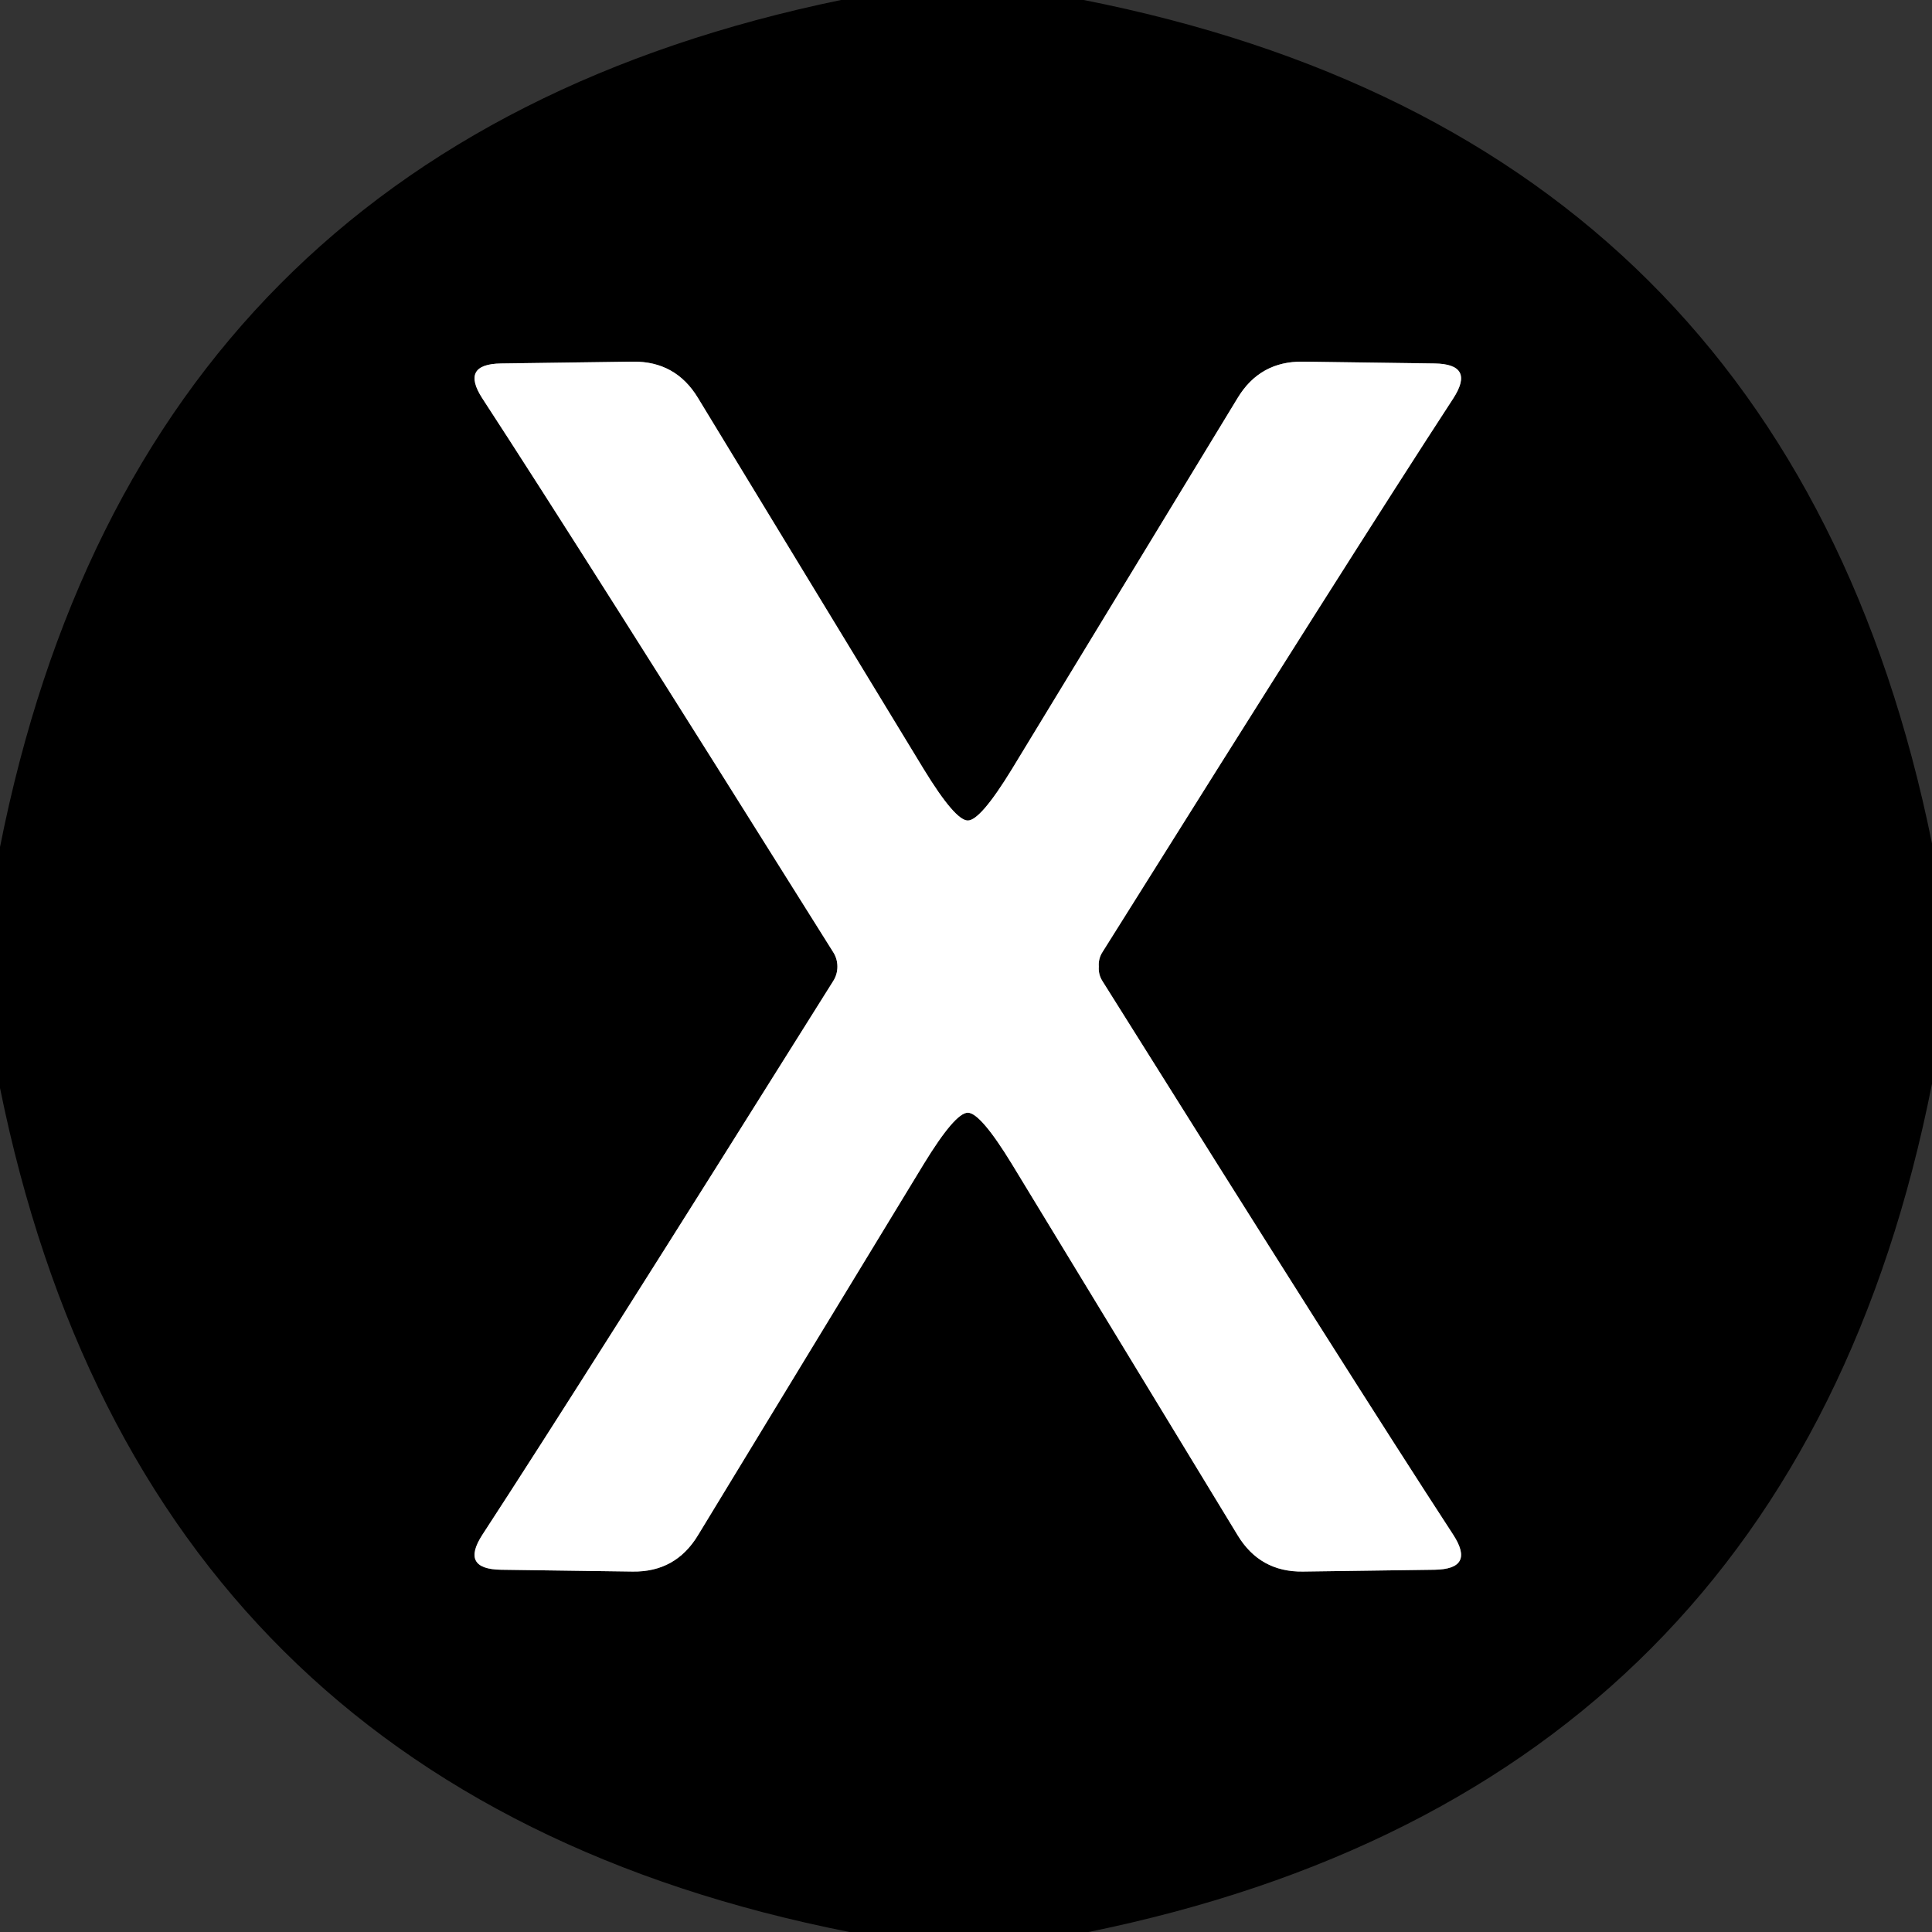
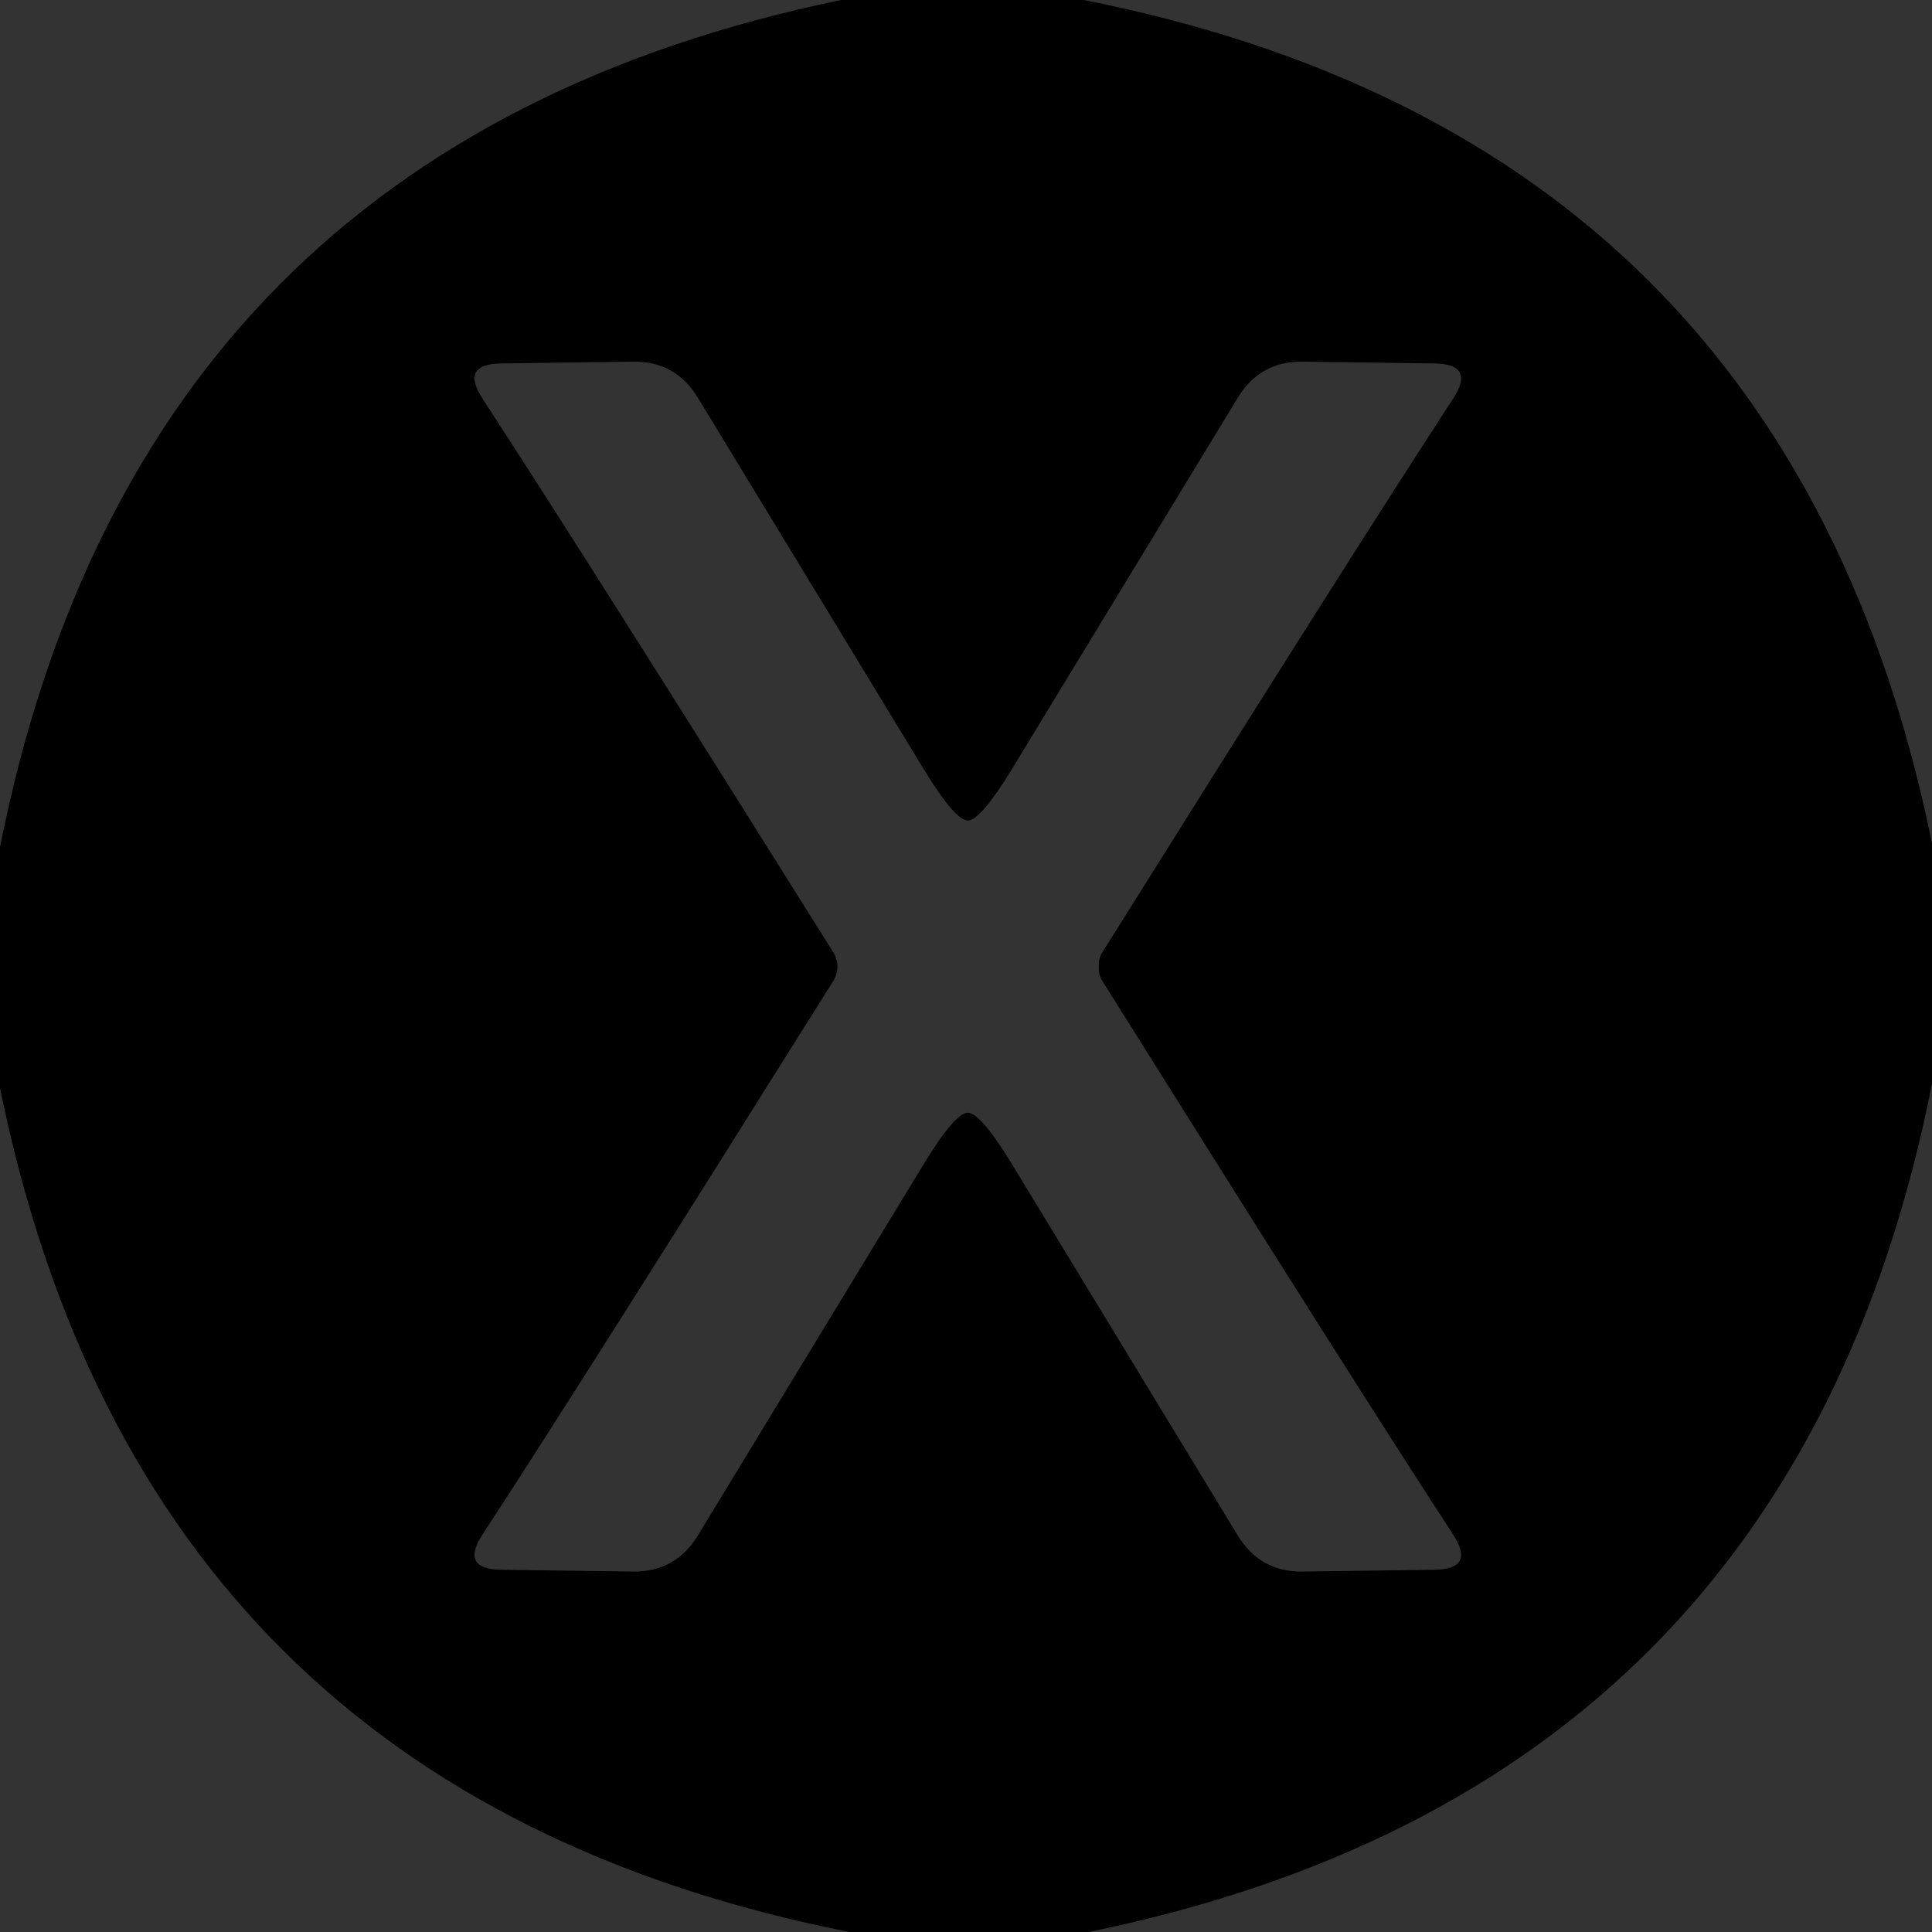
<svg xmlns="http://www.w3.org/2000/svg" version="1.1" viewBox="0.00 0.00 32.00 32.00">
  <rect x="0.00" y="0.00" width="32.00" height="32.00" fill="#333333" stroke="none" />
-   <path stroke="#808080" stroke-width="2.00" fill="none" stroke-linecap="butt" vector-effect="non-scaling-stroke" d="   M 13.87 16.01   Q 13.87 16.14 13.80 16.25   Q 9.64 22.89 7.99 25.42   Q 7.62 25.99 8.30 26.00   L 10.48 26.03   Q 11.19 26.04 11.56 25.43   Q 11.82 25.00 15.30 19.28   Q 15.82 18.43 16.03 18.43   Q 16.24 18.43 16.76 19.28   Q 20.24 25.00 20.50 25.43   Q 20.87 26.04 21.58 26.03   L 23.76 26.00   Q 24.44 25.99 24.07 25.42   Q 22.42 22.89 18.26 16.25   Q 18.19 16.14 18.20 16.01   Q 18.19 15.88 18.26 15.77   Q 22.42 9.13 24.07 6.60   Q 24.44 6.03 23.76 6.02   L 21.58 5.99   Q 20.87 5.98 20.50 6.59   Q 20.24 7.02 16.76 12.74   Q 16.24 13.59 16.03 13.59   Q 15.82 13.59 15.30 12.74   Q 11.82 7.02 11.56 6.59   Q 11.19 5.98 10.48 5.99   L 8.30 6.02   Q 7.62 6.03 7.99 6.60   Q 9.64 9.13 13.80 15.77   Q 13.87 15.88 13.87 16.01" />
  <path fill="#000000" d="   M 17.95 0.00   Q 29.63 2.31 32.00 13.97   L 32.00 17.95   Q 29.69 29.62 18.03 32.00   L 14.07 32.00   Q 2.37 29.69 0.00 18.02   L 0.00 14.03   Q 2.31 2.40 13.93 0.00   L 17.95 0.00   Z   M 13.87 16.01   Q 13.87 16.14 13.80 16.25   Q 9.64 22.89 7.99 25.42   Q 7.62 25.99 8.30 26.00   L 10.48 26.03   Q 11.19 26.04 11.56 25.43   Q 11.82 25.00 15.30 19.28   Q 15.82 18.43 16.03 18.43   Q 16.24 18.43 16.76 19.28   Q 20.24 25.00 20.50 25.43   Q 20.87 26.04 21.58 26.03   L 23.76 26.00   Q 24.44 25.99 24.07 25.42   Q 22.42 22.89 18.26 16.25   Q 18.19 16.14 18.20 16.01   Q 18.19 15.88 18.26 15.77   Q 22.42 9.13 24.07 6.60   Q 24.44 6.03 23.76 6.02   L 21.58 5.99   Q 20.87 5.98 20.50 6.59   Q 20.24 7.02 16.76 12.74   Q 16.24 13.59 16.03 13.59   Q 15.82 13.59 15.30 12.74   Q 11.82 7.02 11.56 6.59   Q 11.19 5.98 10.48 5.99   L 8.30 6.02   Q 7.62 6.03 7.99 6.60   Q 9.64 9.13 13.80 15.77   Q 13.87 15.88 13.87 16.01   Z" />
-   <path fill="#ffffff" d="   M 16.03 13.59   Q 16.24 13.59 16.76 12.74   Q 20.24 7.02 20.50 6.59   Q 20.87 5.98 21.58 5.99   L 23.76 6.02   Q 24.44 6.03 24.07 6.60   Q 22.42 9.13 18.26 15.77   Q 18.19 15.88 18.20 16.01   Q 18.19 16.14 18.26 16.25   Q 22.42 22.89 24.07 25.42   Q 24.44 25.99 23.76 26.00   L 21.58 26.03   Q 20.87 26.04 20.50 25.43   Q 20.24 25.00 16.76 19.28   Q 16.24 18.43 16.03 18.43   Q 15.82 18.43 15.30 19.28   Q 11.82 25.00 11.56 25.43   Q 11.19 26.04 10.48 26.03   L 8.30 26.00   Q 7.62 25.99 7.99 25.42   Q 9.64 22.89 13.80 16.25   Q 13.87 16.14 13.87 16.01   Q 13.87 15.88 13.80 15.77   Q 9.64 9.13 7.99 6.60   Q 7.62 6.03 8.30 6.02   L 10.48 5.99   Q 11.19 5.98 11.56 6.59   Q 11.82 7.02 15.30 12.74   Q 15.82 13.59 16.03 13.59   Z" />
</svg>